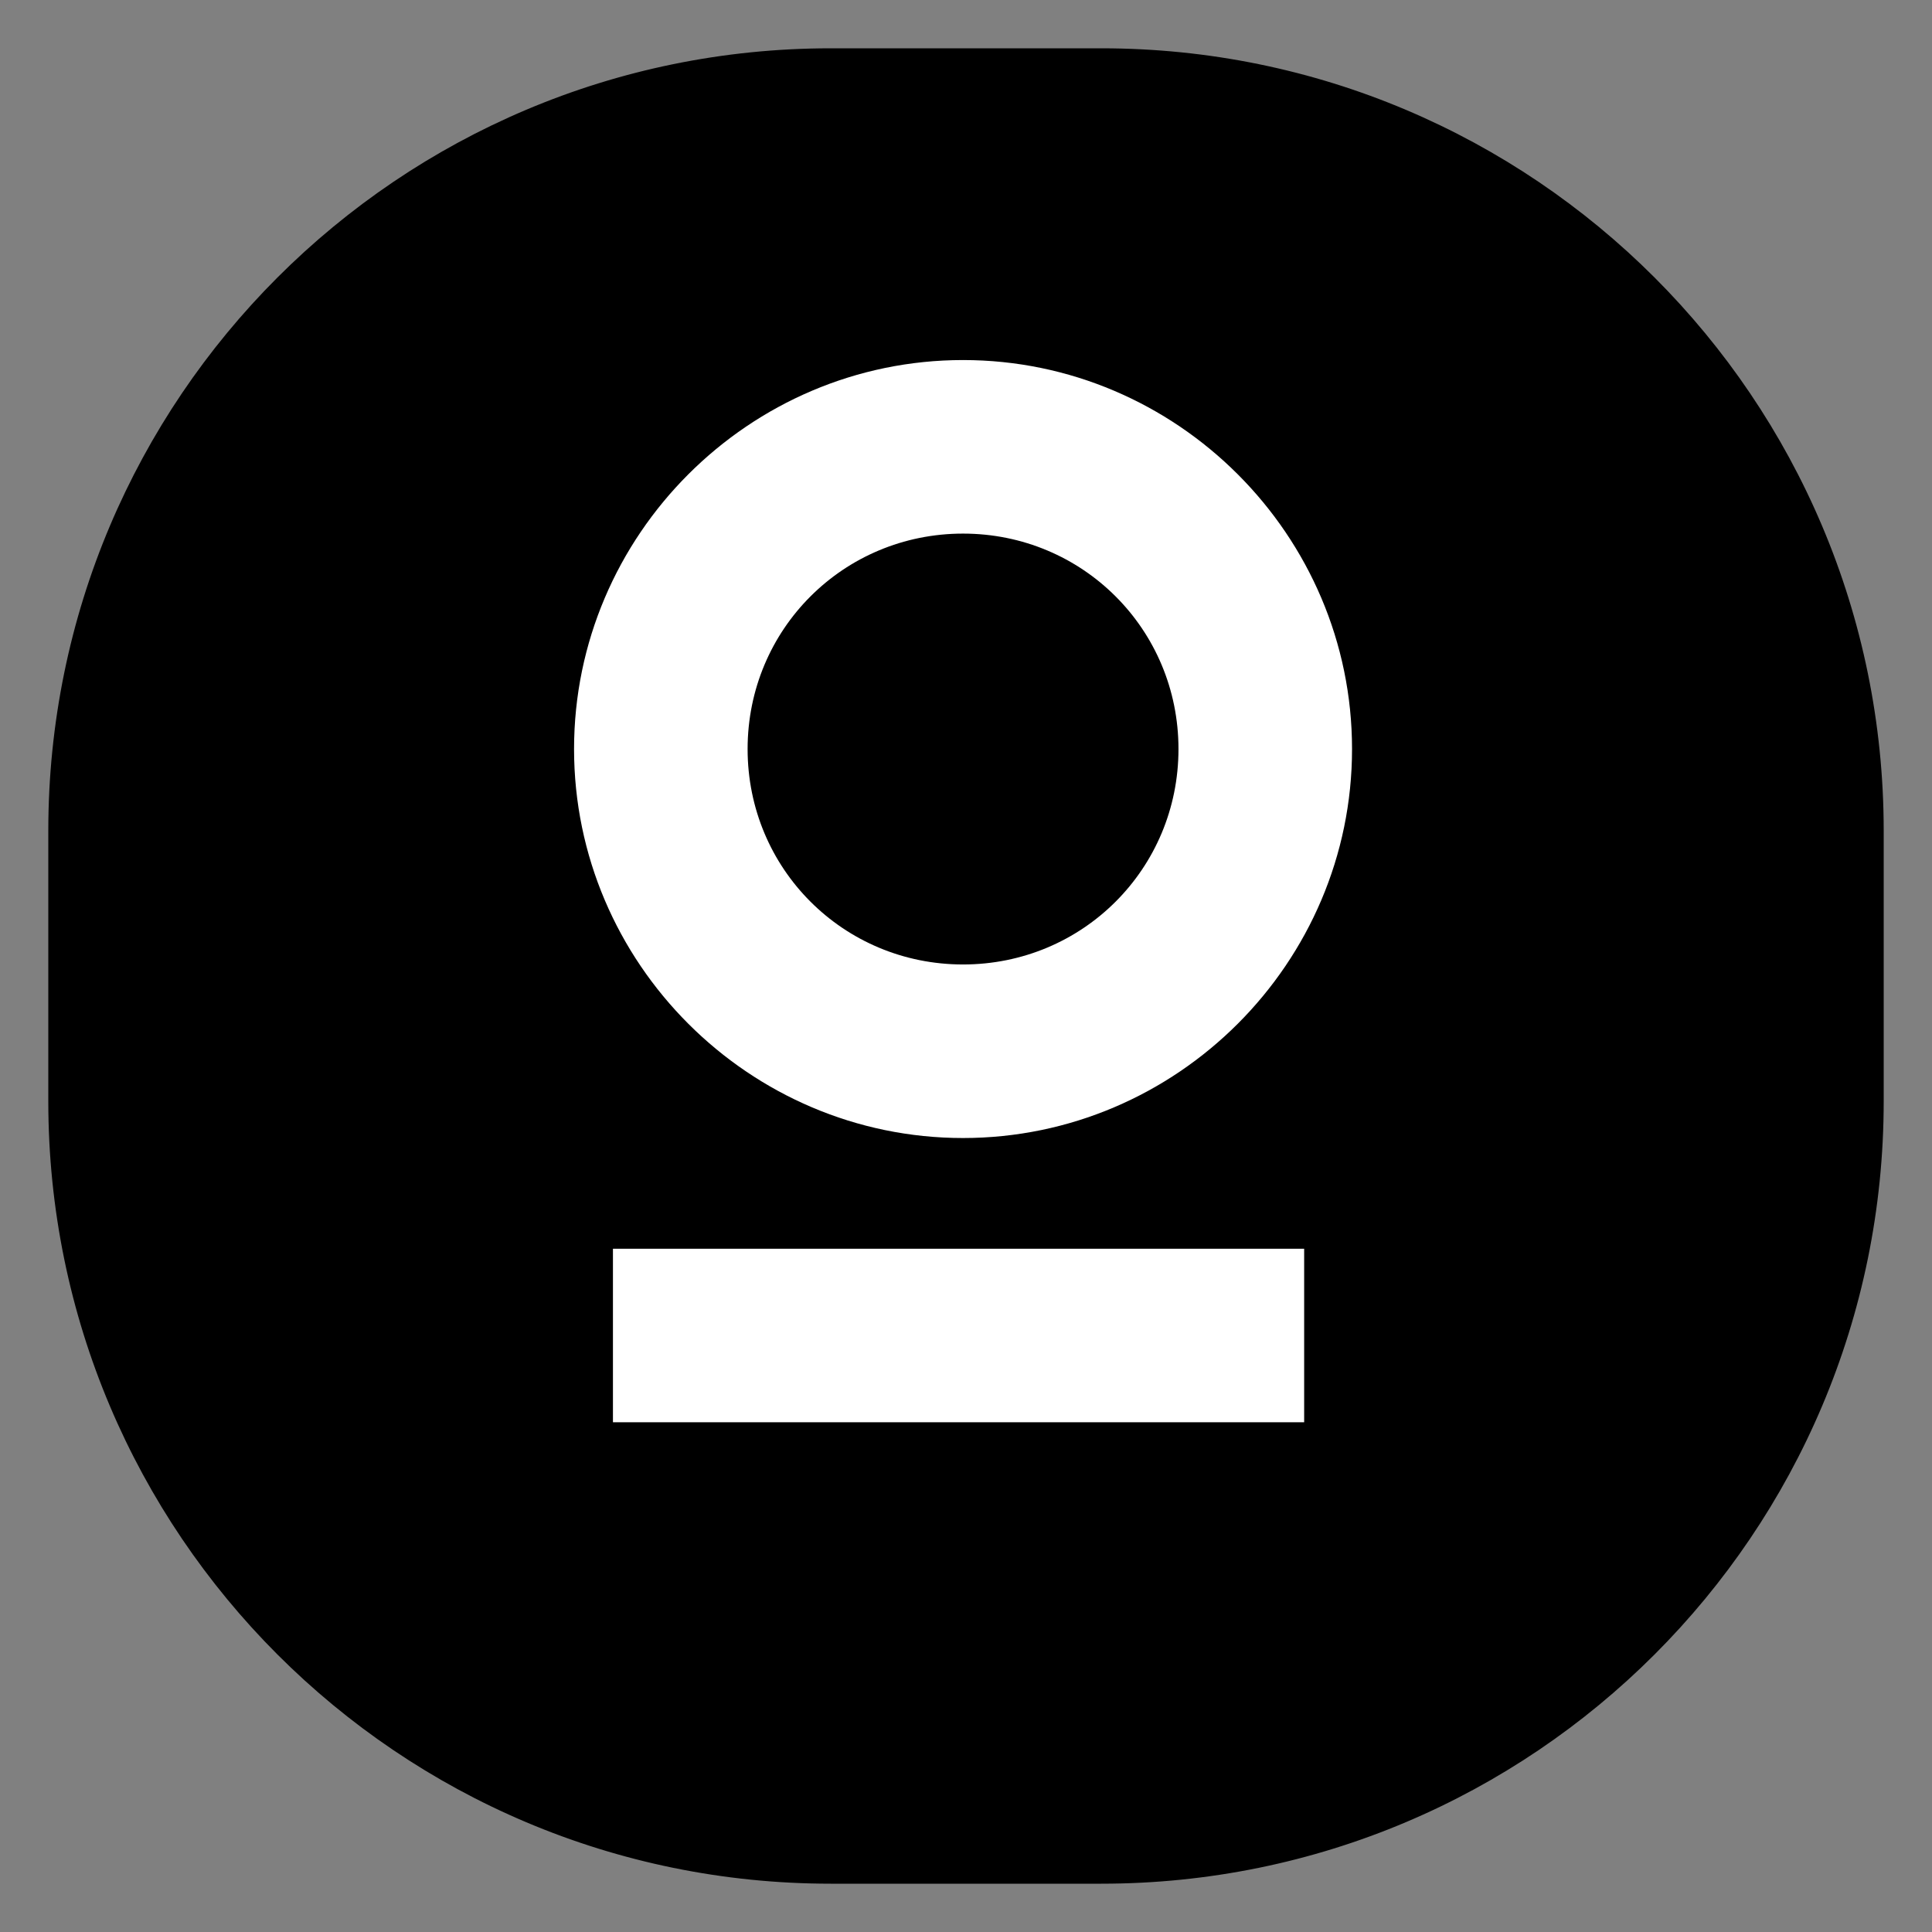
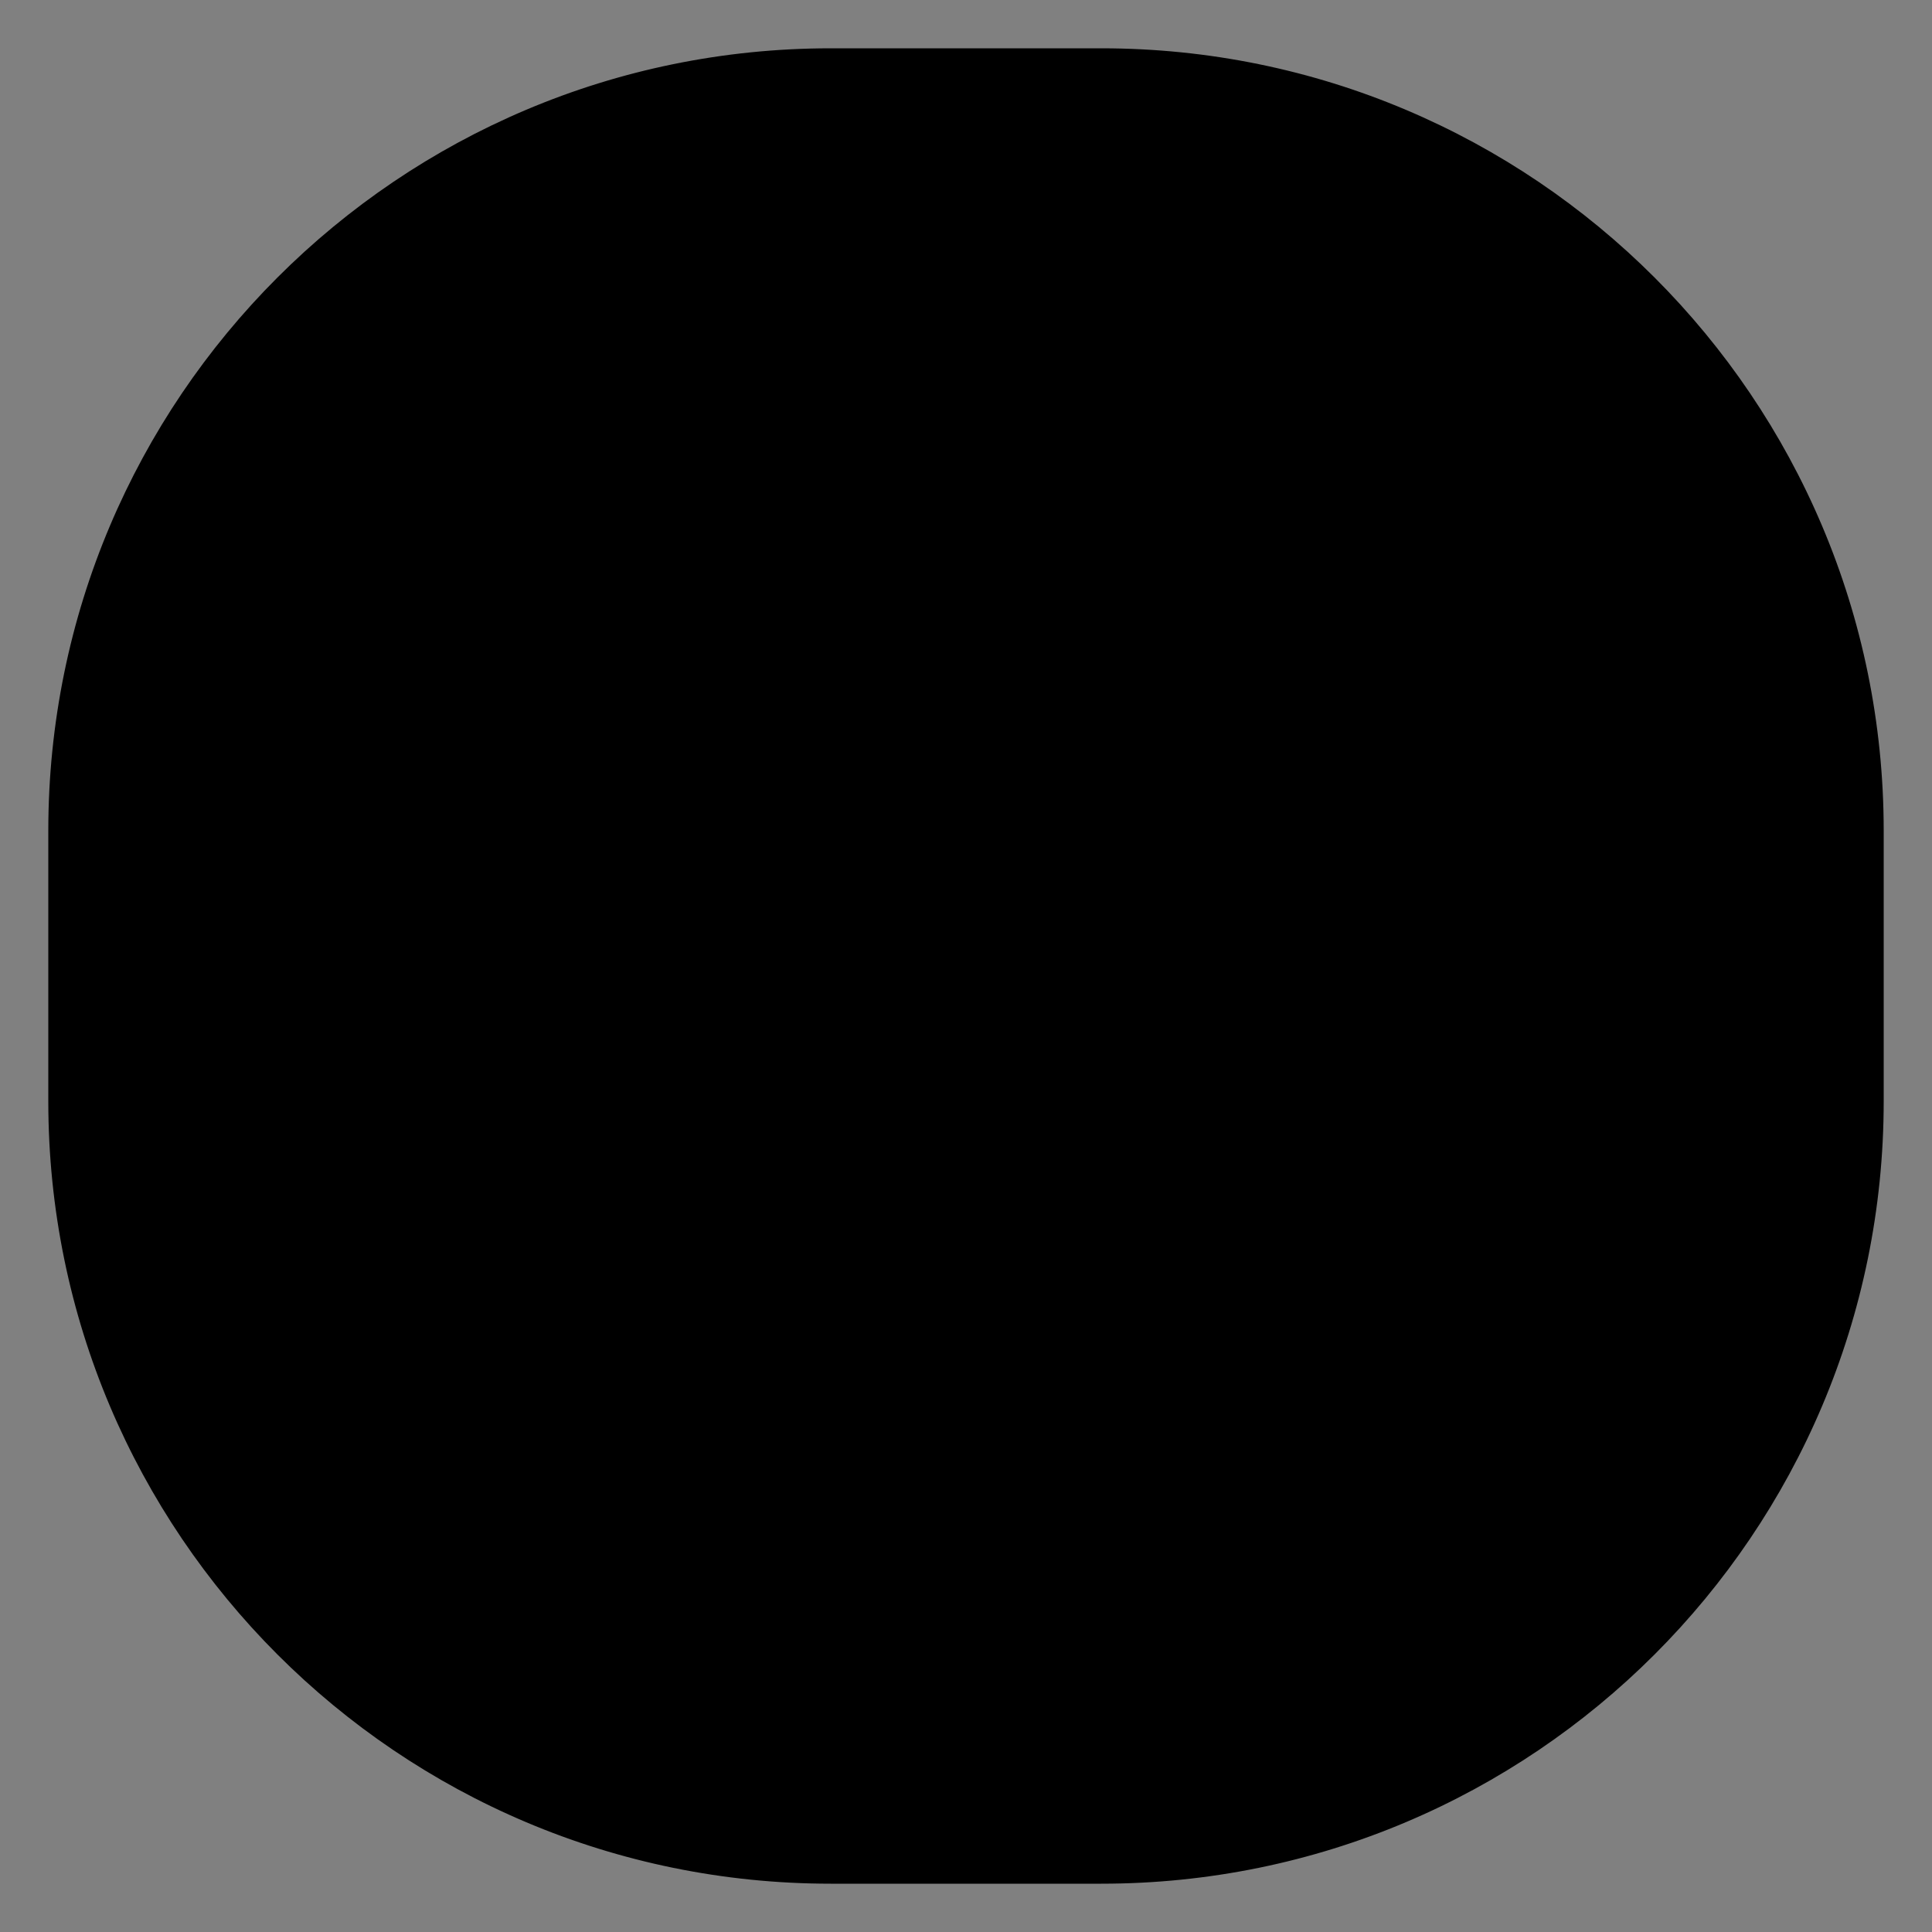
<svg xmlns="http://www.w3.org/2000/svg" version="1.1" id="Layer_1" x="0px" y="0px" viewBox="0 0 100 100" style="enable-background:new 0 0 100 100;" xml:space="preserve">
  <rect x="0" y="0" width="100" height="100" fill="#808080" stroke="none" />
  <style type="text/css">
	.st0{fill:#FFFFFF;}
</style>
  <g>
    <path d="M43,97C20.944,97,3,79.056,3,57V43C3,20.944,20.944,3,43,3h14c22.056,0,40,17.944,40,40v14c0,22.056-17.944,40-40,40H43z" />
    <path d="M57,3.5c21.78,0,39.5,17.72,39.5,39.5v14c0,21.78-17.72,39.5-39.5,39.5H43C21.22,96.5,3.5,78.78,3.5,57V43   C3.5,21.22,21.22,3.5,43,3.5H57 M57,2.5H43C20.632,2.5,2.5,20.632,2.5,43v14c0,22.368,18.132,40.5,40.5,40.5h14   c22.368,0,40.5-18.132,40.5-40.5V43C97.5,20.632,79.368,2.5,57,2.5L57,2.5z" />
  </g>
  <g>
-     <path class="st0" d="M29.713,38.77c0-11.074,9.06-20.134,20.134-20.134c11.074,0,20.134,9.061,20.134,20.134   s-9.06,20.134-20.134,20.134C38.773,58.904,29.713,49.844,29.713,38.77z M67.503,73.617H31.726v-8.982h35.777V73.617z    M38.696,38.77c0,6.195,4.956,11.151,11.151,11.151c6.195,0,11.151-4.956,11.151-11.151c0-6.195-4.956-11.151-11.151-11.151   C43.652,27.619,38.696,32.575,38.696,38.77z" />
-   </g>
+     </g>
</svg>